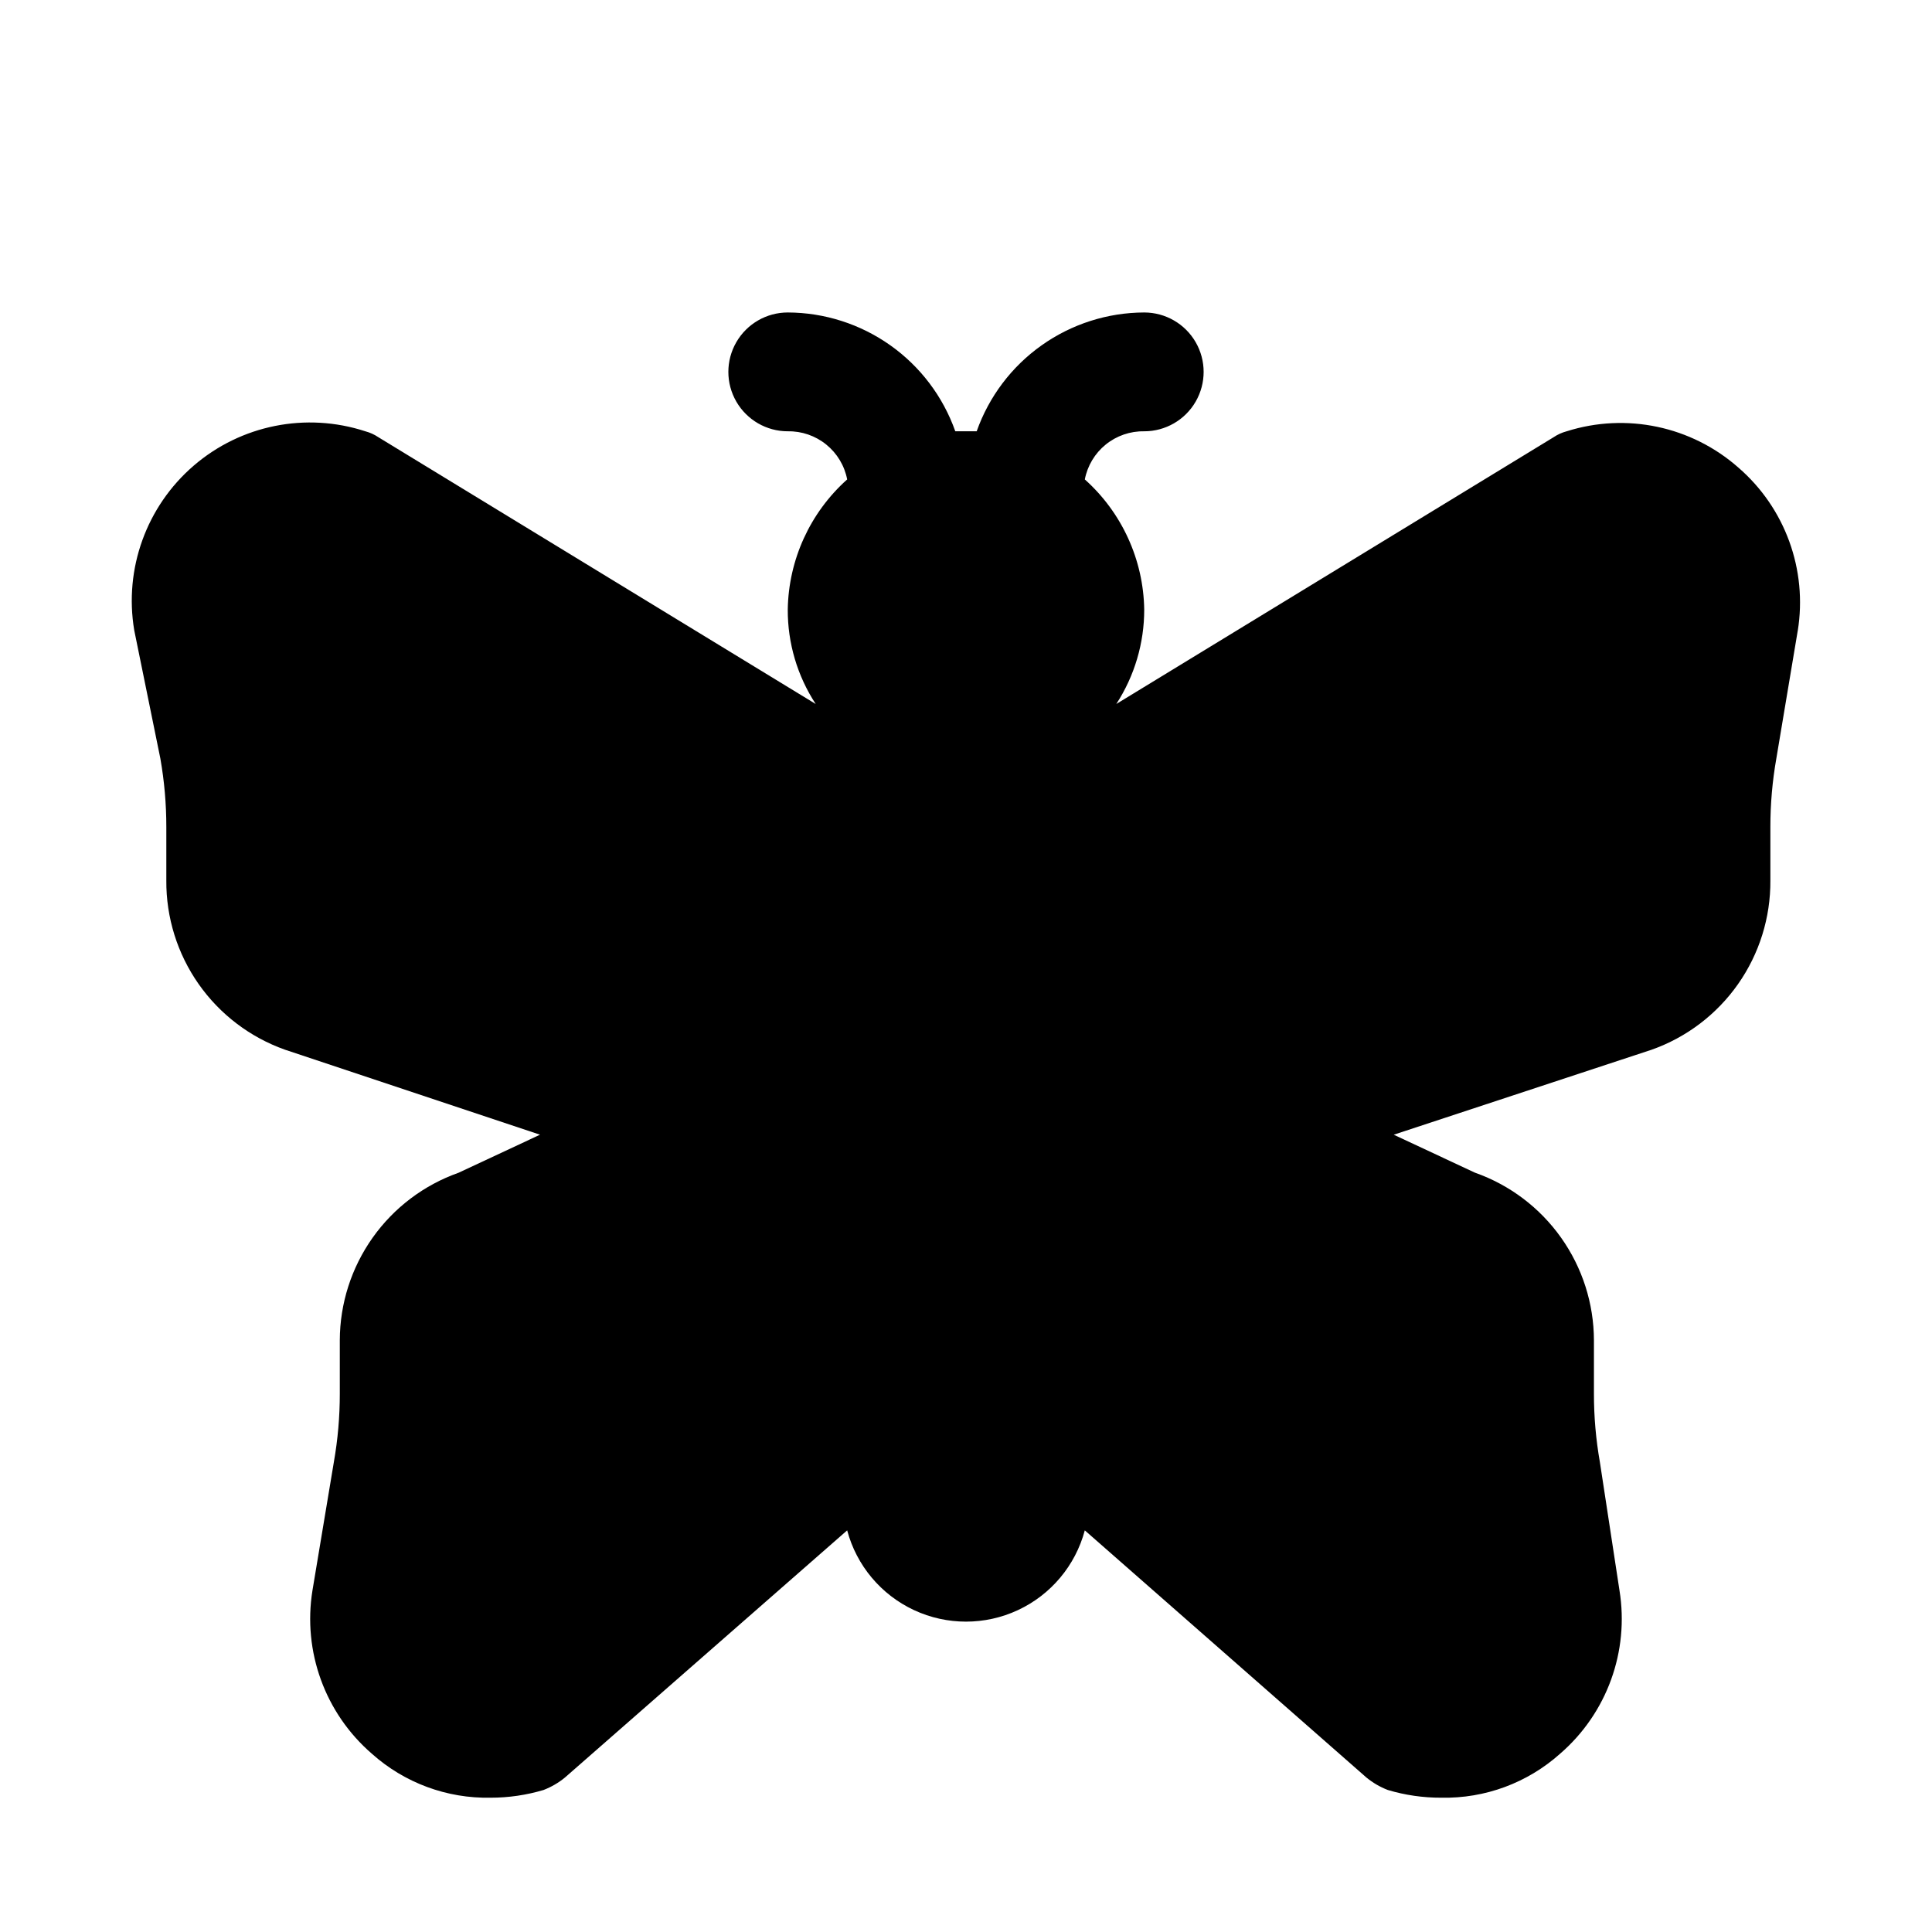
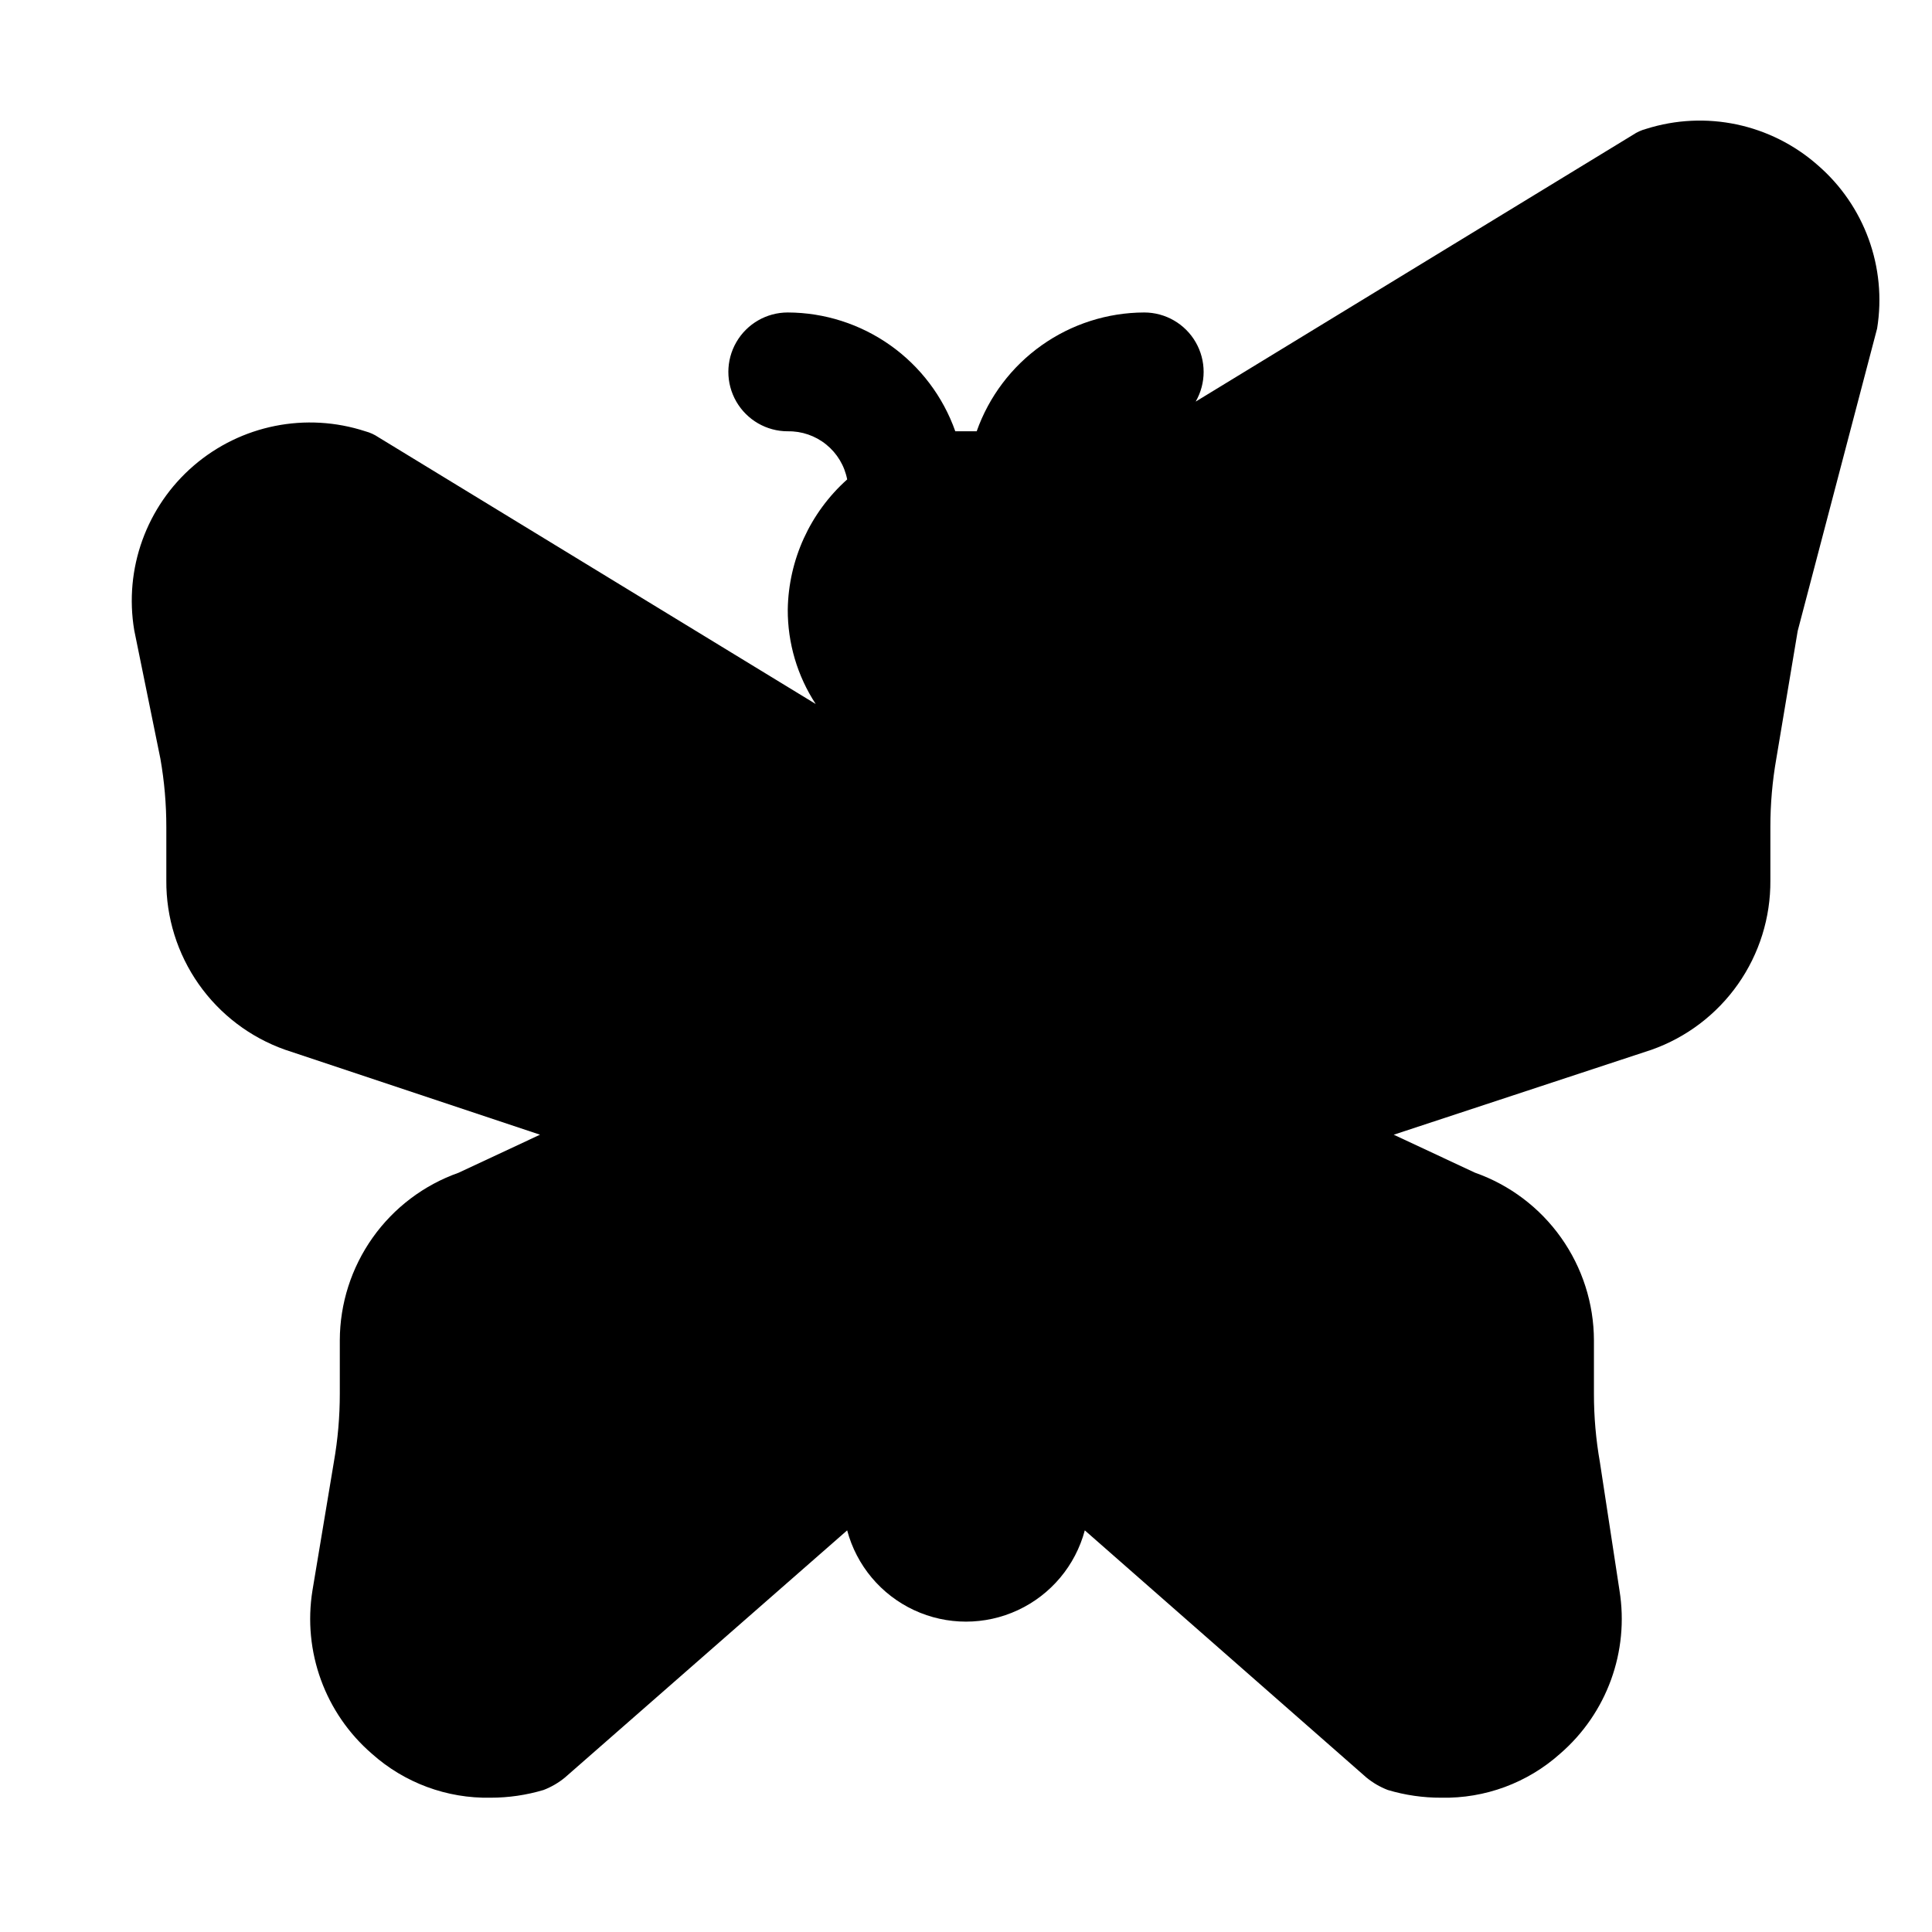
<svg xmlns="http://www.w3.org/2000/svg" fill="#000000" width="800px" height="800px" version="1.1" viewBox="144 144 512 512">
-   <path d="m620.41 311.2-5.668 33.852v-0.004c-1.051 5.981-1.578 12.039-1.574 18.105v14.172c0.07 9.824-2.922 19.426-8.566 27.469s-13.656 14.125-22.922 17.402l-68.328 22.516 21.57 10.078v-0.004c9.188 3.246 17.145 9.258 22.781 17.207 5.637 7.949 8.68 17.445 8.707 27.191v14.168c-0.004 6.07 0.523 12.129 1.574 18.105l5.195 34.008c2.621 16.188-3.336 32.574-15.746 43.297-8.641 7.727-19.895 11.891-31.488 11.648-4.797 0.016-9.57-0.672-14.168-2.047-2.055-0.793-3.969-1.906-5.668-3.305l-74.625-65.496c-2.488 9.316-8.969 17.051-17.707 21.129-8.734 4.078-18.828 4.078-27.566 0-8.734-4.078-15.219-11.812-17.703-21.129l-74.785 65.496c-1.699 1.398-3.613 2.512-5.668 3.305-4.547 1.359-9.266 2.047-14.012 2.047-11.594 0.242-22.844-3.922-31.488-11.648-12.41-10.723-18.367-27.109-15.746-43.297l5.668-34.008c1.051-5.977 1.578-12.035 1.574-18.105v-14.168c0.027-9.746 3.07-19.242 8.707-27.191 5.637-7.949 13.594-13.961 22.781-17.207l21.57-10.078-67.543-22.512c-9.262-3.277-17.273-9.359-22.918-17.402-5.644-8.043-8.641-17.645-8.57-27.469v-14.172c0.004-6.066-0.523-12.125-1.574-18.105l-6.926-34.008c-2.746-16.297 3.231-32.848 15.754-43.633 12.527-10.789 29.777-14.242 45.492-9.109 1.234 0.328 2.402 0.859 3.461 1.574l115.88 70.691h0.004c-4.867-7.438-7.441-16.145-7.402-25.031 0.203-13.188 5.914-25.688 15.746-34.48-0.703-3.637-2.668-6.914-5.551-9.246-2.879-2.332-6.488-3.574-10.195-3.508-5.625 0-10.82-3-13.633-7.871-2.812-4.871-2.812-10.871 0-15.742s8.008-7.875 13.633-7.875c9.746 0.027 19.242 3.07 27.191 8.707s13.961 13.594 17.207 22.781h5.668c3.25-9.188 9.258-17.145 17.207-22.781 7.949-5.637 17.445-8.68 27.191-8.707 5.625 0 10.824 3.004 13.637 7.875s2.812 10.871 0 15.742c-2.812 4.871-8.012 7.871-13.637 7.871-3.707-0.066-7.316 1.176-10.195 3.508-2.879 2.332-4.844 5.609-5.547 9.246 9.828 8.793 15.539 21.293 15.742 34.48 0.012 8.883-2.559 17.582-7.398 25.031l115.88-70.691c1.059-0.715 2.231-1.246 3.465-1.574 15.801-5.004 33.066-1.359 45.5 9.605 12.406 10.719 18.367 27.109 15.742 43.297z" />
+   <path d="m620.41 311.2-5.668 33.852v-0.004c-1.051 5.981-1.578 12.039-1.574 18.105v14.172c0.07 9.824-2.922 19.426-8.566 27.469s-13.656 14.125-22.922 17.402l-68.328 22.516 21.57 10.078v-0.004c9.188 3.246 17.145 9.258 22.781 17.207 5.637 7.949 8.68 17.445 8.707 27.191v14.168c-0.004 6.07 0.523 12.129 1.574 18.105l5.195 34.008c2.621 16.188-3.336 32.574-15.746 43.297-8.641 7.727-19.895 11.891-31.488 11.648-4.797 0.016-9.57-0.672-14.168-2.047-2.055-0.793-3.969-1.906-5.668-3.305l-74.625-65.496c-2.488 9.316-8.969 17.051-17.707 21.129-8.734 4.078-18.828 4.078-27.566 0-8.734-4.078-15.219-11.812-17.703-21.129l-74.785 65.496c-1.699 1.398-3.613 2.512-5.668 3.305-4.547 1.359-9.266 2.047-14.012 2.047-11.594 0.242-22.844-3.922-31.488-11.648-12.41-10.723-18.367-27.109-15.746-43.297l5.668-34.008c1.051-5.977 1.578-12.035 1.574-18.105v-14.168c0.027-9.746 3.07-19.242 8.707-27.191 5.637-7.949 13.594-13.961 22.781-17.207l21.57-10.078-67.543-22.512c-9.262-3.277-17.273-9.359-22.918-17.402-5.644-8.043-8.641-17.645-8.57-27.469v-14.172c0.004-6.066-0.523-12.125-1.574-18.105l-6.926-34.008c-2.746-16.297 3.231-32.848 15.754-43.633 12.527-10.789 29.777-14.242 45.492-9.109 1.234 0.328 2.402 0.859 3.461 1.574l115.88 70.691h0.004c-4.867-7.438-7.441-16.145-7.402-25.031 0.203-13.188 5.914-25.688 15.746-34.48-0.703-3.637-2.668-6.914-5.551-9.246-2.879-2.332-6.488-3.574-10.195-3.508-5.625 0-10.82-3-13.633-7.871-2.812-4.871-2.812-10.871 0-15.742s8.008-7.875 13.633-7.875c9.746 0.027 19.242 3.07 27.191 8.707s13.961 13.594 17.207 22.781h5.668c3.25-9.188 9.258-17.145 17.207-22.781 7.949-5.637 17.445-8.68 27.191-8.707 5.625 0 10.824 3.004 13.637 7.875s2.812 10.871 0 15.742l115.88-70.691c1.059-0.715 2.231-1.246 3.465-1.574 15.801-5.004 33.066-1.359 45.5 9.605 12.406 10.719 18.367 27.109 15.742 43.297z" />
</svg>